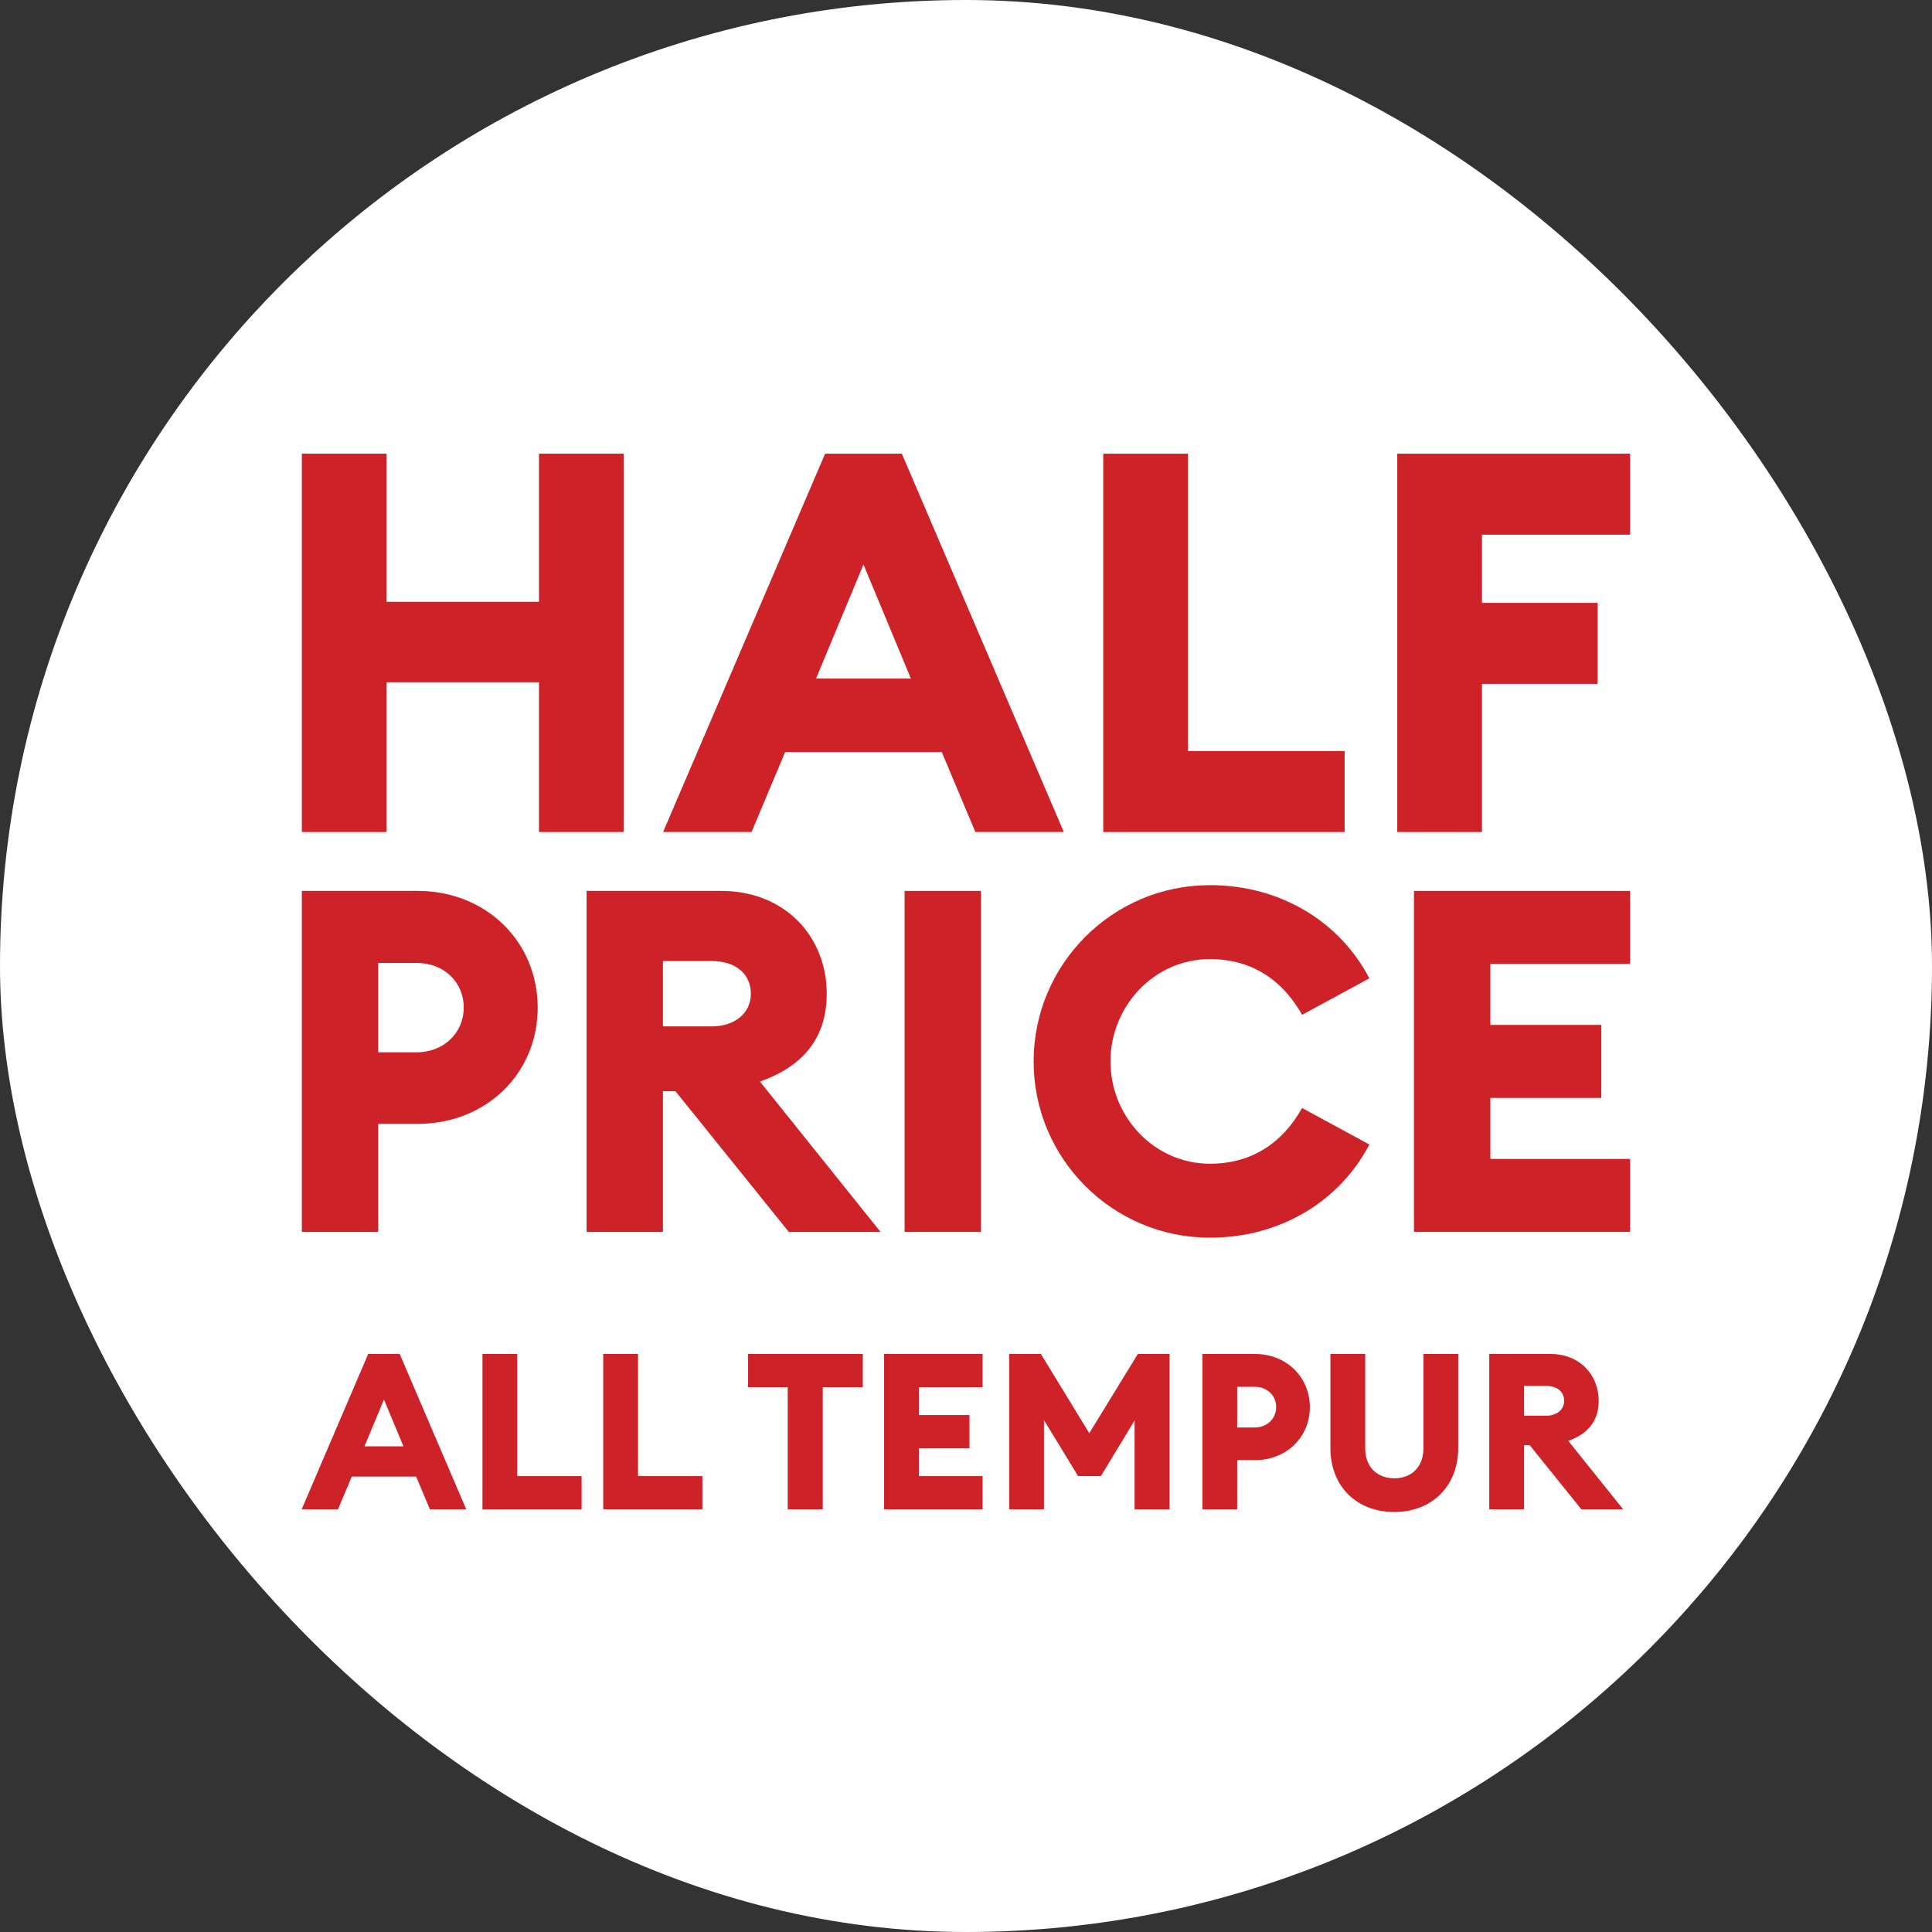
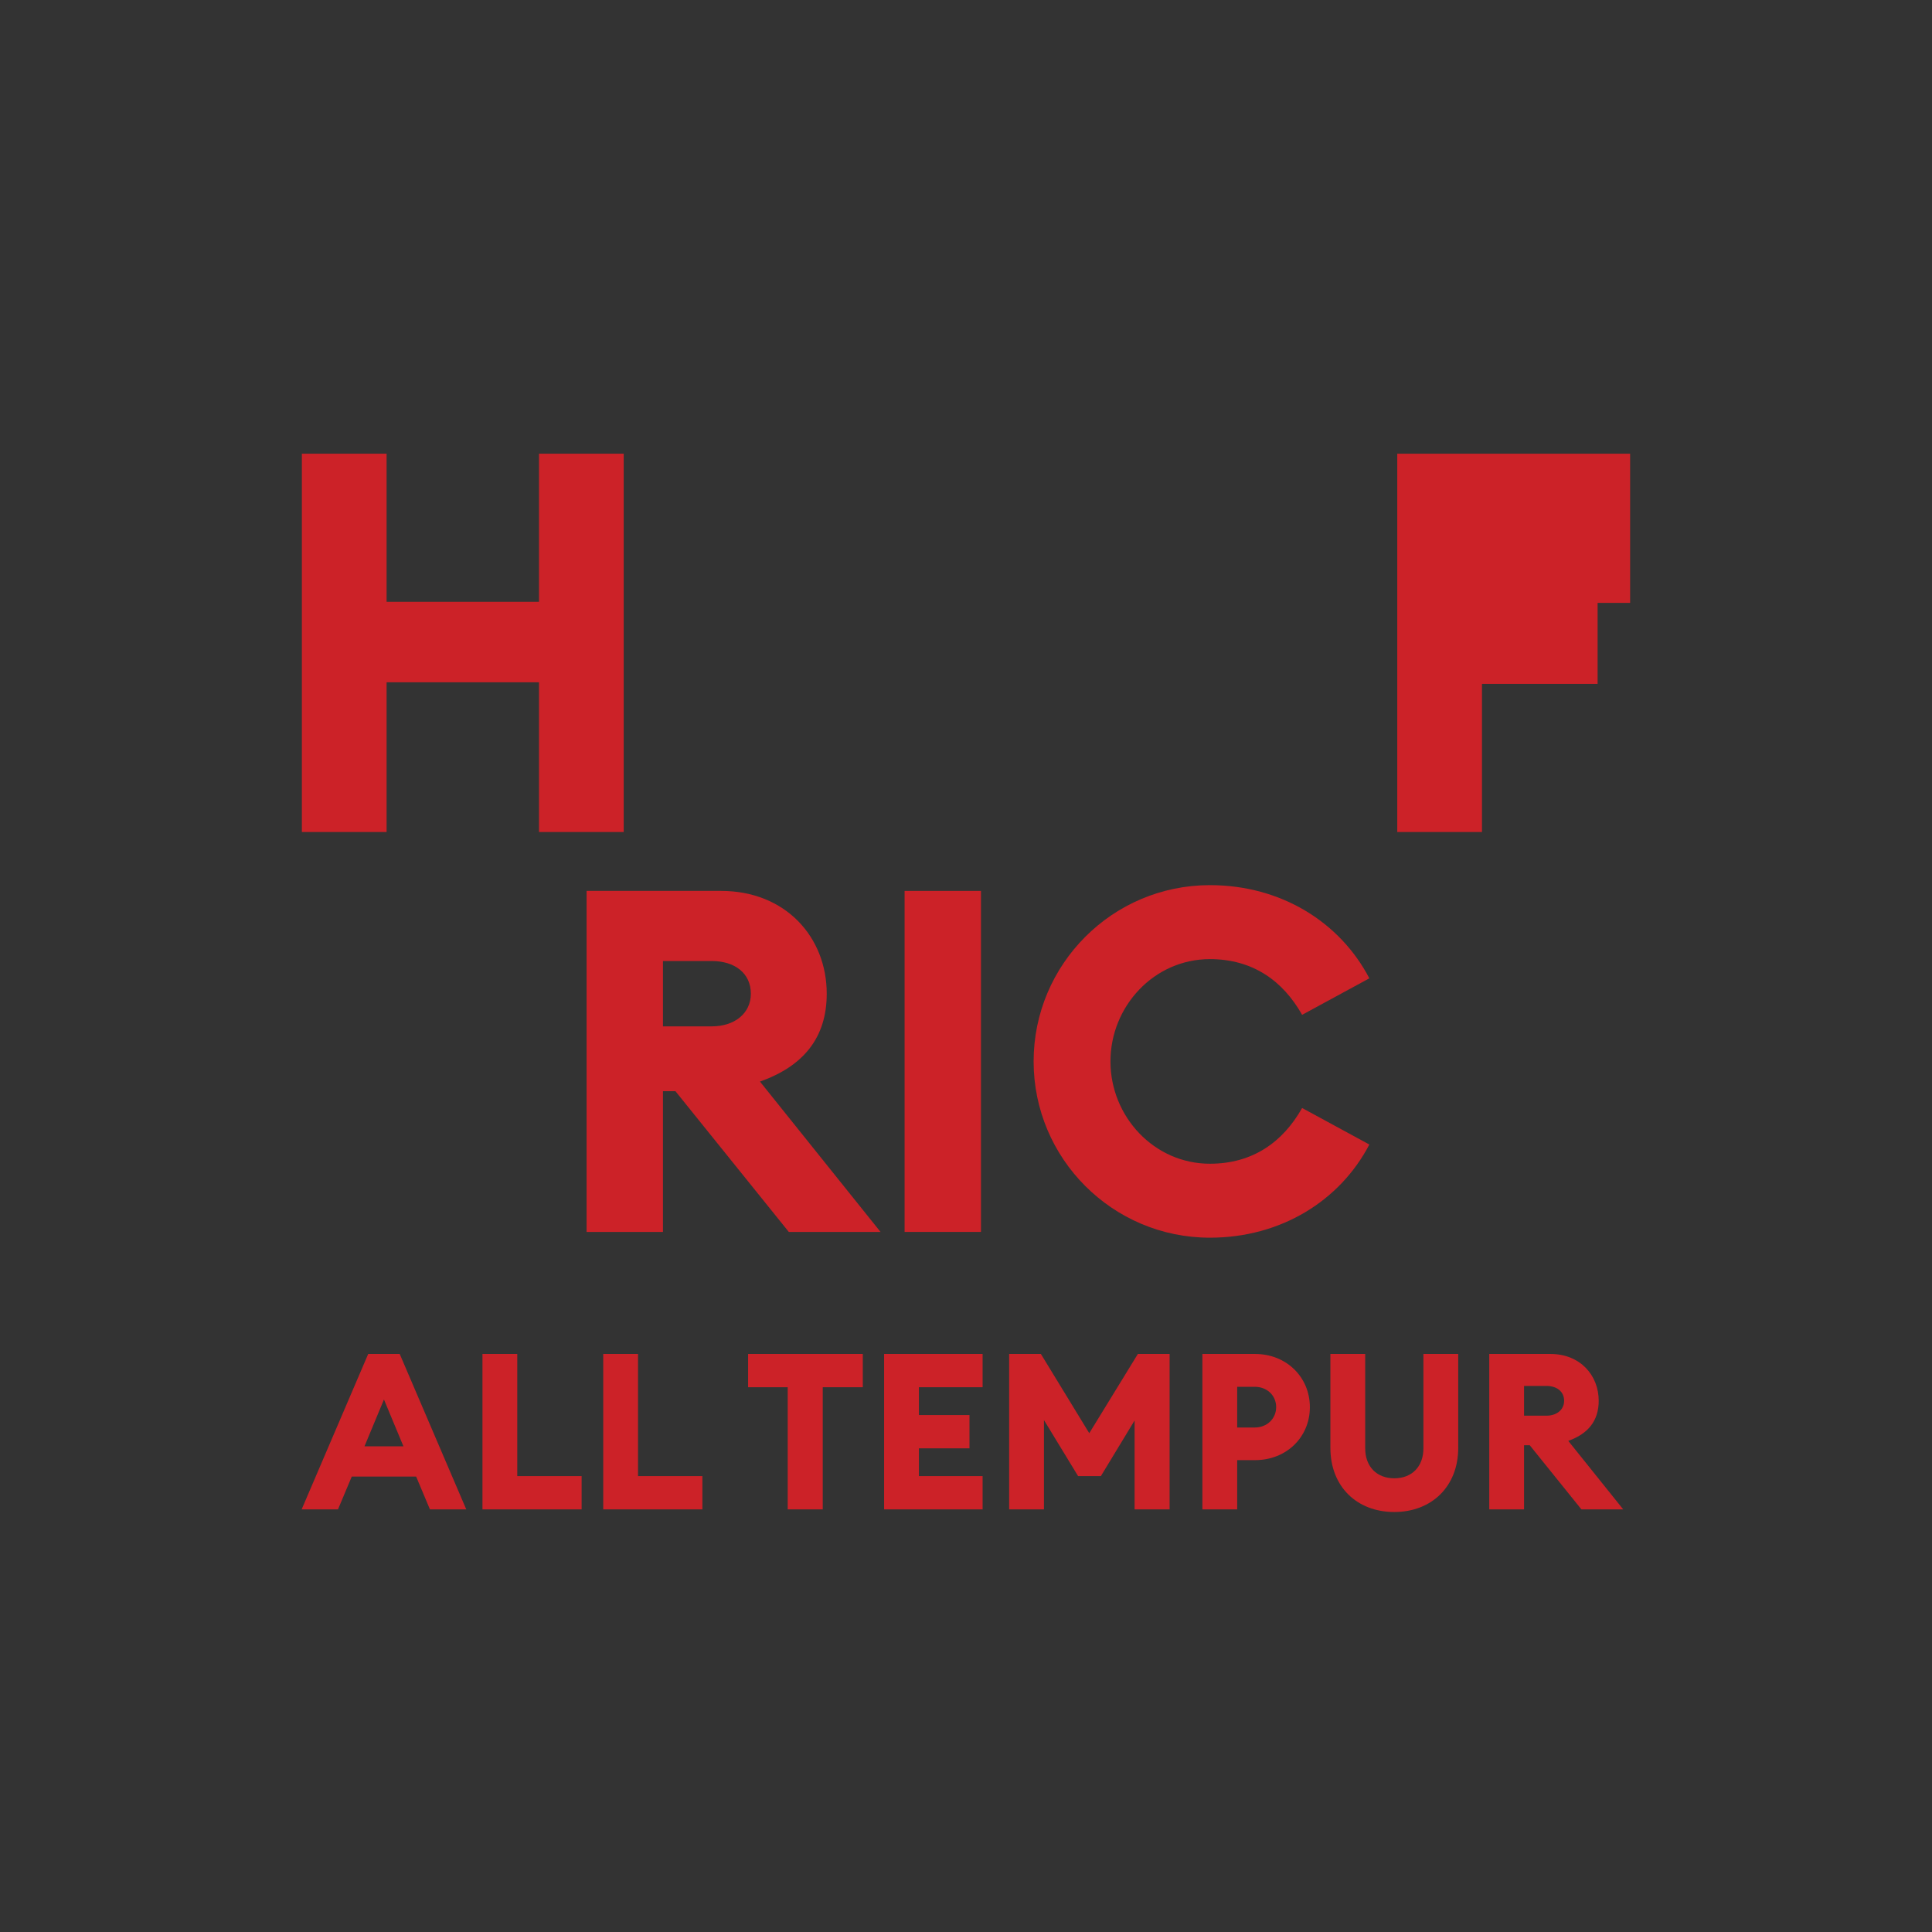
<svg xmlns="http://www.w3.org/2000/svg" width="128" height="128" viewBox="0 0 128 128" fill="none">
  <rect x="0" y="0" width="128" height="128" fill="#333333" stroke="none" />
-   <rect width="128" height="128" rx="64" fill="white" />
-   <path d="M92.572 55.123V30.058H108V35.424H98.185V39.943H105.846V45.309H98.185V55.123H92.572Z" fill="#CC2228" />
-   <path d="M73.093 55.123V30.058H78.706V49.757H89.085V55.123H73.093Z" fill="#CC2228" />
-   <path d="M43.933 55.123L54.665 30.058H59.749L70.481 55.123H64.621L62.396 49.828H52.017L49.793 55.123H43.933ZM54.065 44.956H60.349L57.207 37.401L54.065 44.956Z" fill="#CC2228" />
+   <path d="M92.572 55.123V30.058H108V35.424V39.943H105.846V45.309H98.185V55.123H92.572Z" fill="#CC2228" />
  <path d="M20 55.123V30.057H25.613V39.872H35.71V30.057H41.323V55.123H35.71V45.203H25.613V55.123H20Z" fill="#CC2228" />
-   <path d="M93.68 81.618V59.025H108V63.862H98.74V67.903H106.091V72.74H98.74V76.782H108V81.618H93.68Z" fill="#CC2228" />
  <path d="M80.158 82C73.698 82 68.48 76.75 68.48 70.322C68.48 63.894 73.698 58.643 80.158 58.643C84.868 58.643 88.782 61.093 90.723 64.817L86.268 67.235C84.995 64.976 82.99 63.544 80.158 63.544C76.467 63.544 73.571 66.662 73.571 70.322C73.571 73.981 76.467 77.1 80.158 77.1C82.99 77.1 84.995 75.668 86.268 73.408L90.723 75.827C88.782 79.55 84.868 82 80.158 82Z" fill="#CC2228" />
  <path d="M59.932 81.618V59.025H64.992V81.618H59.932Z" fill="#CC2228" />
  <path d="M38.863 81.618V59.025H47.773C52.037 59.025 54.773 62.08 54.773 65.835C54.773 68.763 53.214 70.64 50.35 71.658L58.337 81.618H52.26L44.75 72.295H43.922V81.618H38.863ZM43.922 67.999H47.168C48.664 67.999 49.746 67.14 49.746 65.835C49.746 64.467 48.664 63.671 47.168 63.671H43.922V67.999Z" fill="#CC2228" />
-   <path d="M35.624 66.758C35.624 71.117 32.219 74.459 27.669 74.459H25.06V81.618H20V59.025H27.669C32.219 59.025 35.624 62.398 35.624 66.758ZM30.724 66.758C30.724 65.071 29.419 63.798 27.605 63.798H25.06V69.717H27.605C29.419 69.717 30.724 68.412 30.724 66.758Z" fill="#CC2228" />
  <path d="M19.985 100L24.394 89.704H26.482L30.891 100H28.484L27.57 97.825H23.306L22.393 100H19.985ZM24.148 95.823H26.729L25.438 92.72L24.148 95.823ZM31.964 100V89.704H34.27V97.796H38.533V100H31.964ZM39.966 100V89.704H42.271V97.796H46.535V100H39.966ZM52.188 100V91.908H49.563V89.704H57.163V91.908H54.509V100H52.188ZM58.574 100V89.704H65.1V91.908H60.88V93.75H64.23V95.954H60.88V97.796H65.1V100H58.574ZM66.859 100V89.704H68.962L72.167 94.953L75.386 89.704H77.489V100H75.169V94.112L72.936 97.796H71.427L69.165 94.083V100H66.859ZM86.782 93.228C86.782 95.214 85.23 96.737 83.157 96.737H81.967V100H79.662V89.704H83.157C85.23 89.704 86.782 91.241 86.782 93.228ZM84.549 93.228C84.549 92.459 83.954 91.879 83.128 91.879H81.967V94.576H83.128C83.954 94.576 84.549 93.982 84.549 93.228ZM92.376 100.174C89.897 100.174 88.142 98.492 88.142 95.925V89.704H90.448V95.954C90.448 97.187 91.231 97.941 92.376 97.941C93.522 97.941 94.305 97.187 94.305 95.954V89.704H96.611V95.925C96.611 98.492 94.842 100.174 92.376 100.174ZM98.667 100V89.704H102.728C104.671 89.704 105.918 91.096 105.918 92.807C105.918 94.141 105.207 94.997 103.902 95.461L107.542 100H104.772L101.35 95.751H100.973V100H98.667ZM100.973 93.793H102.452C103.134 93.793 103.627 93.402 103.627 92.807C103.627 92.183 103.134 91.821 102.452 91.821H100.973V93.793Z" fill="#CC2228" />
</svg>